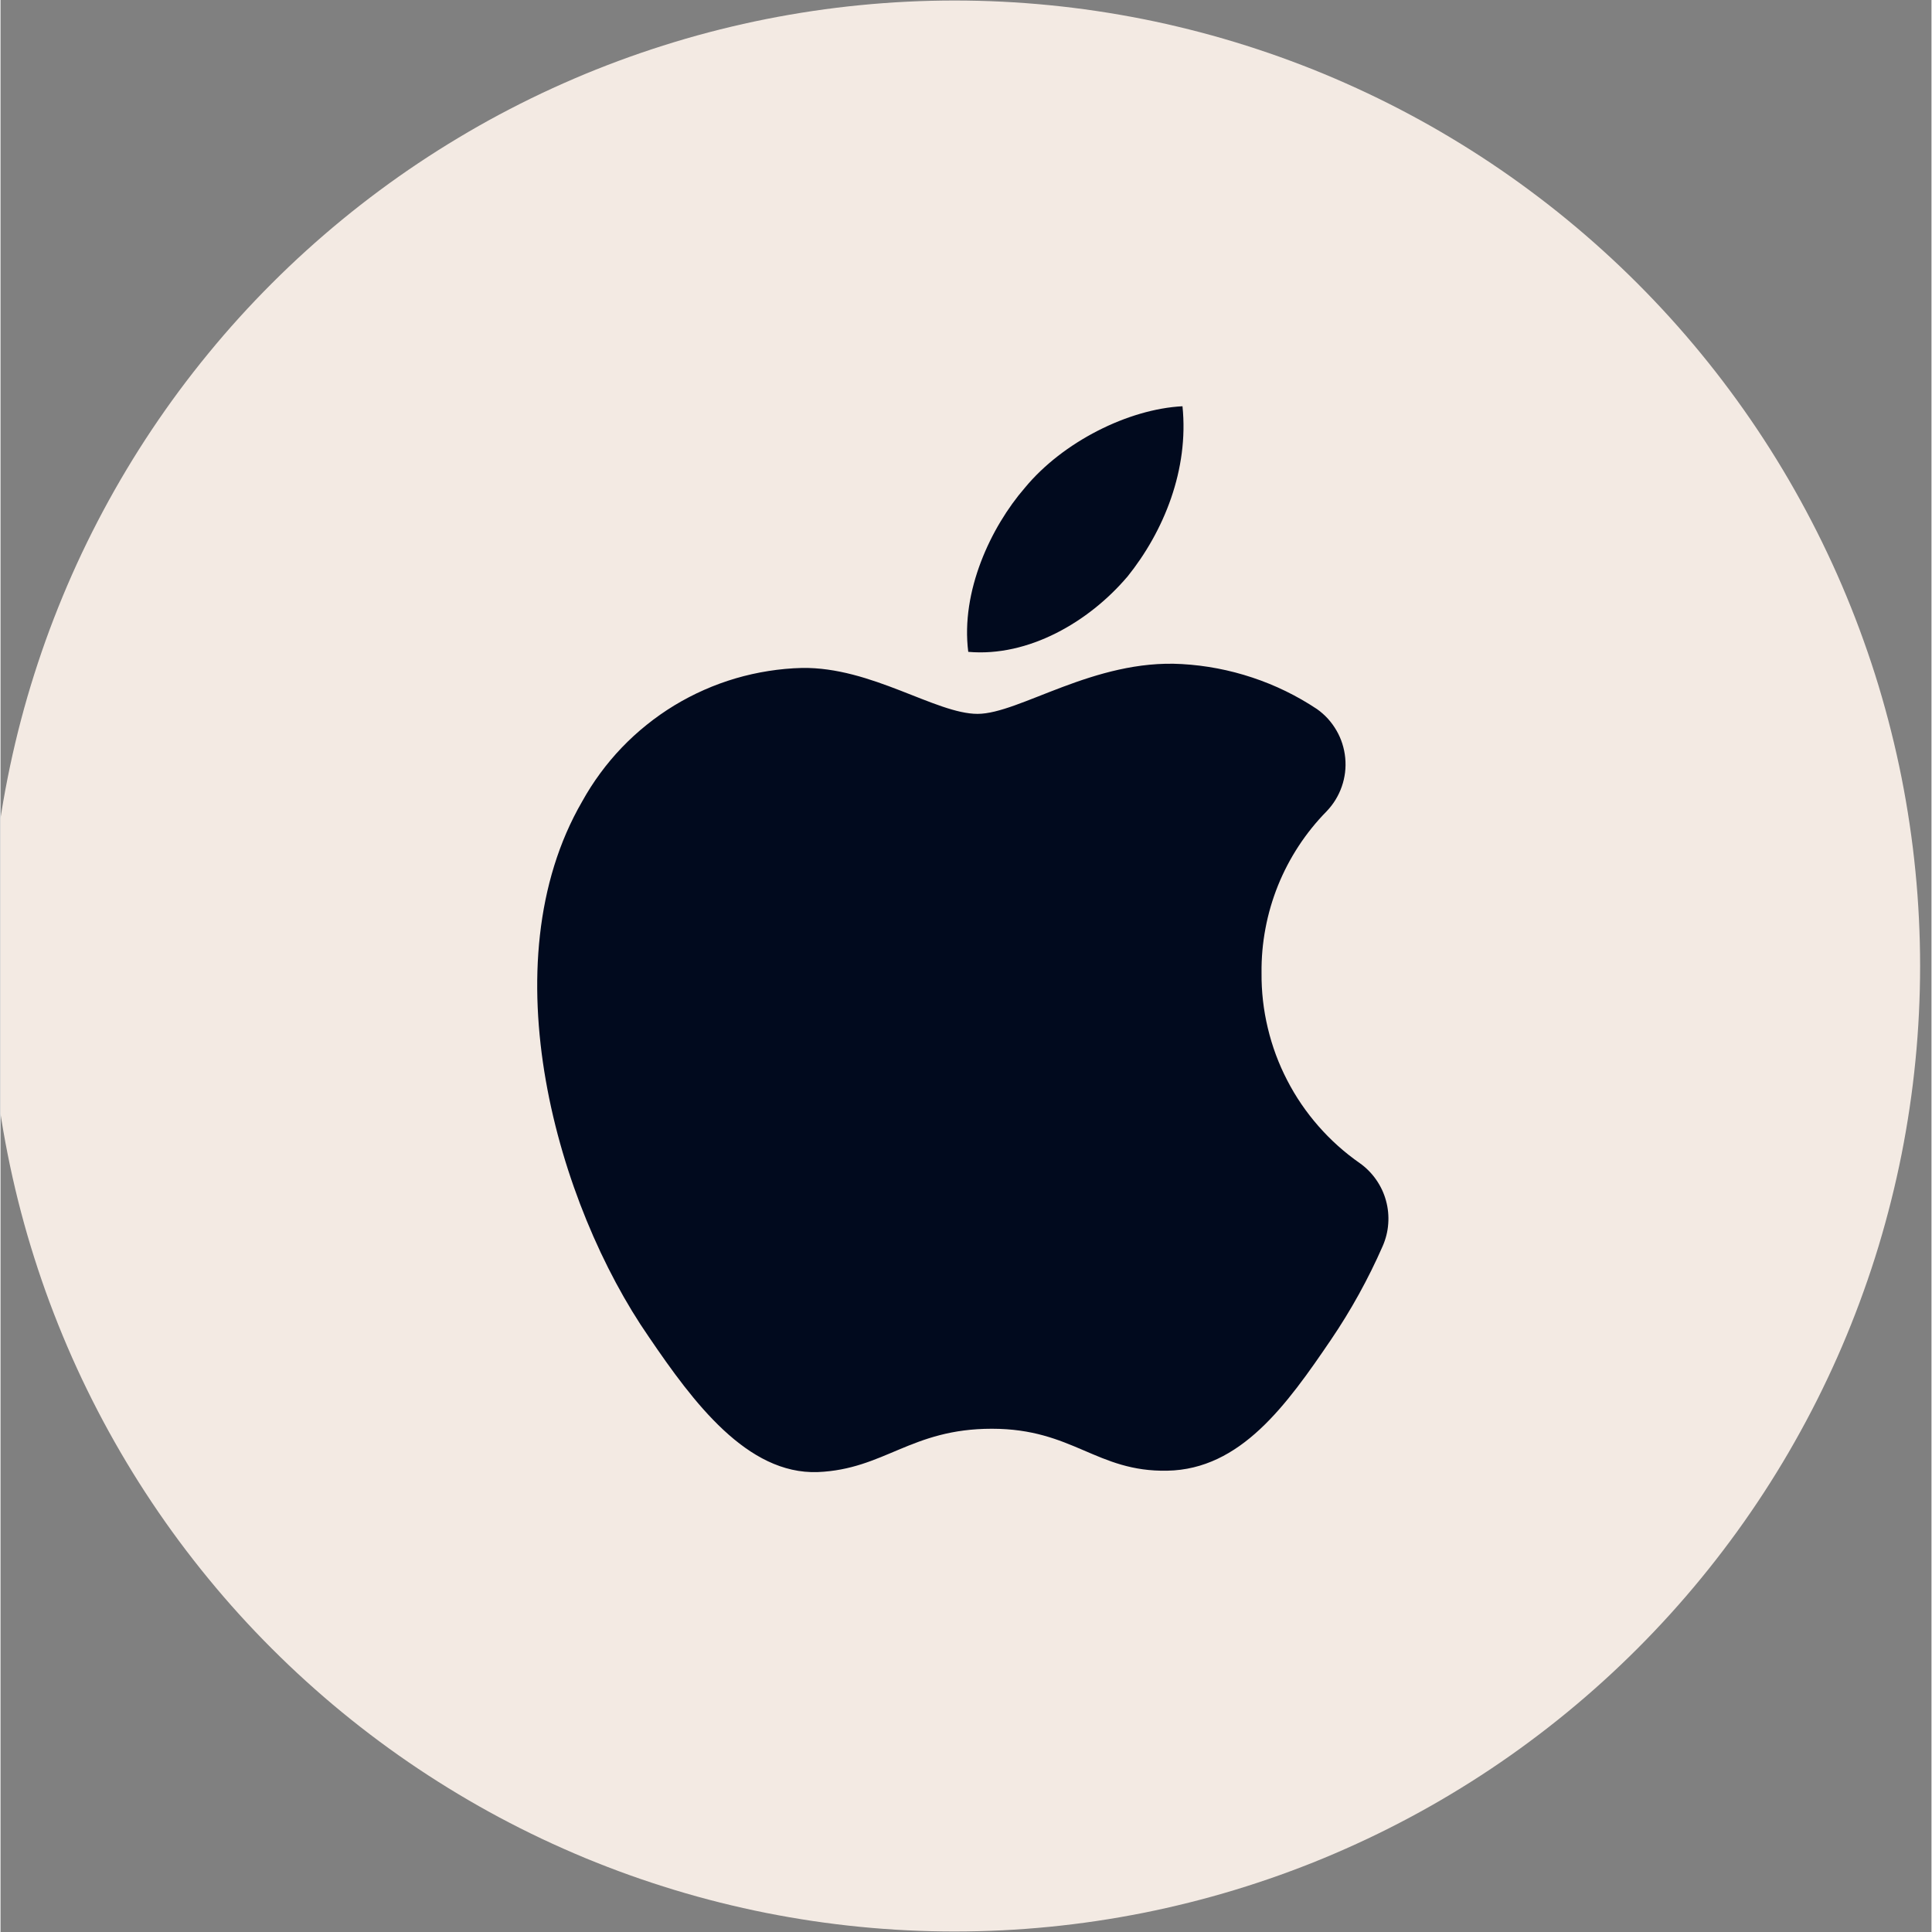
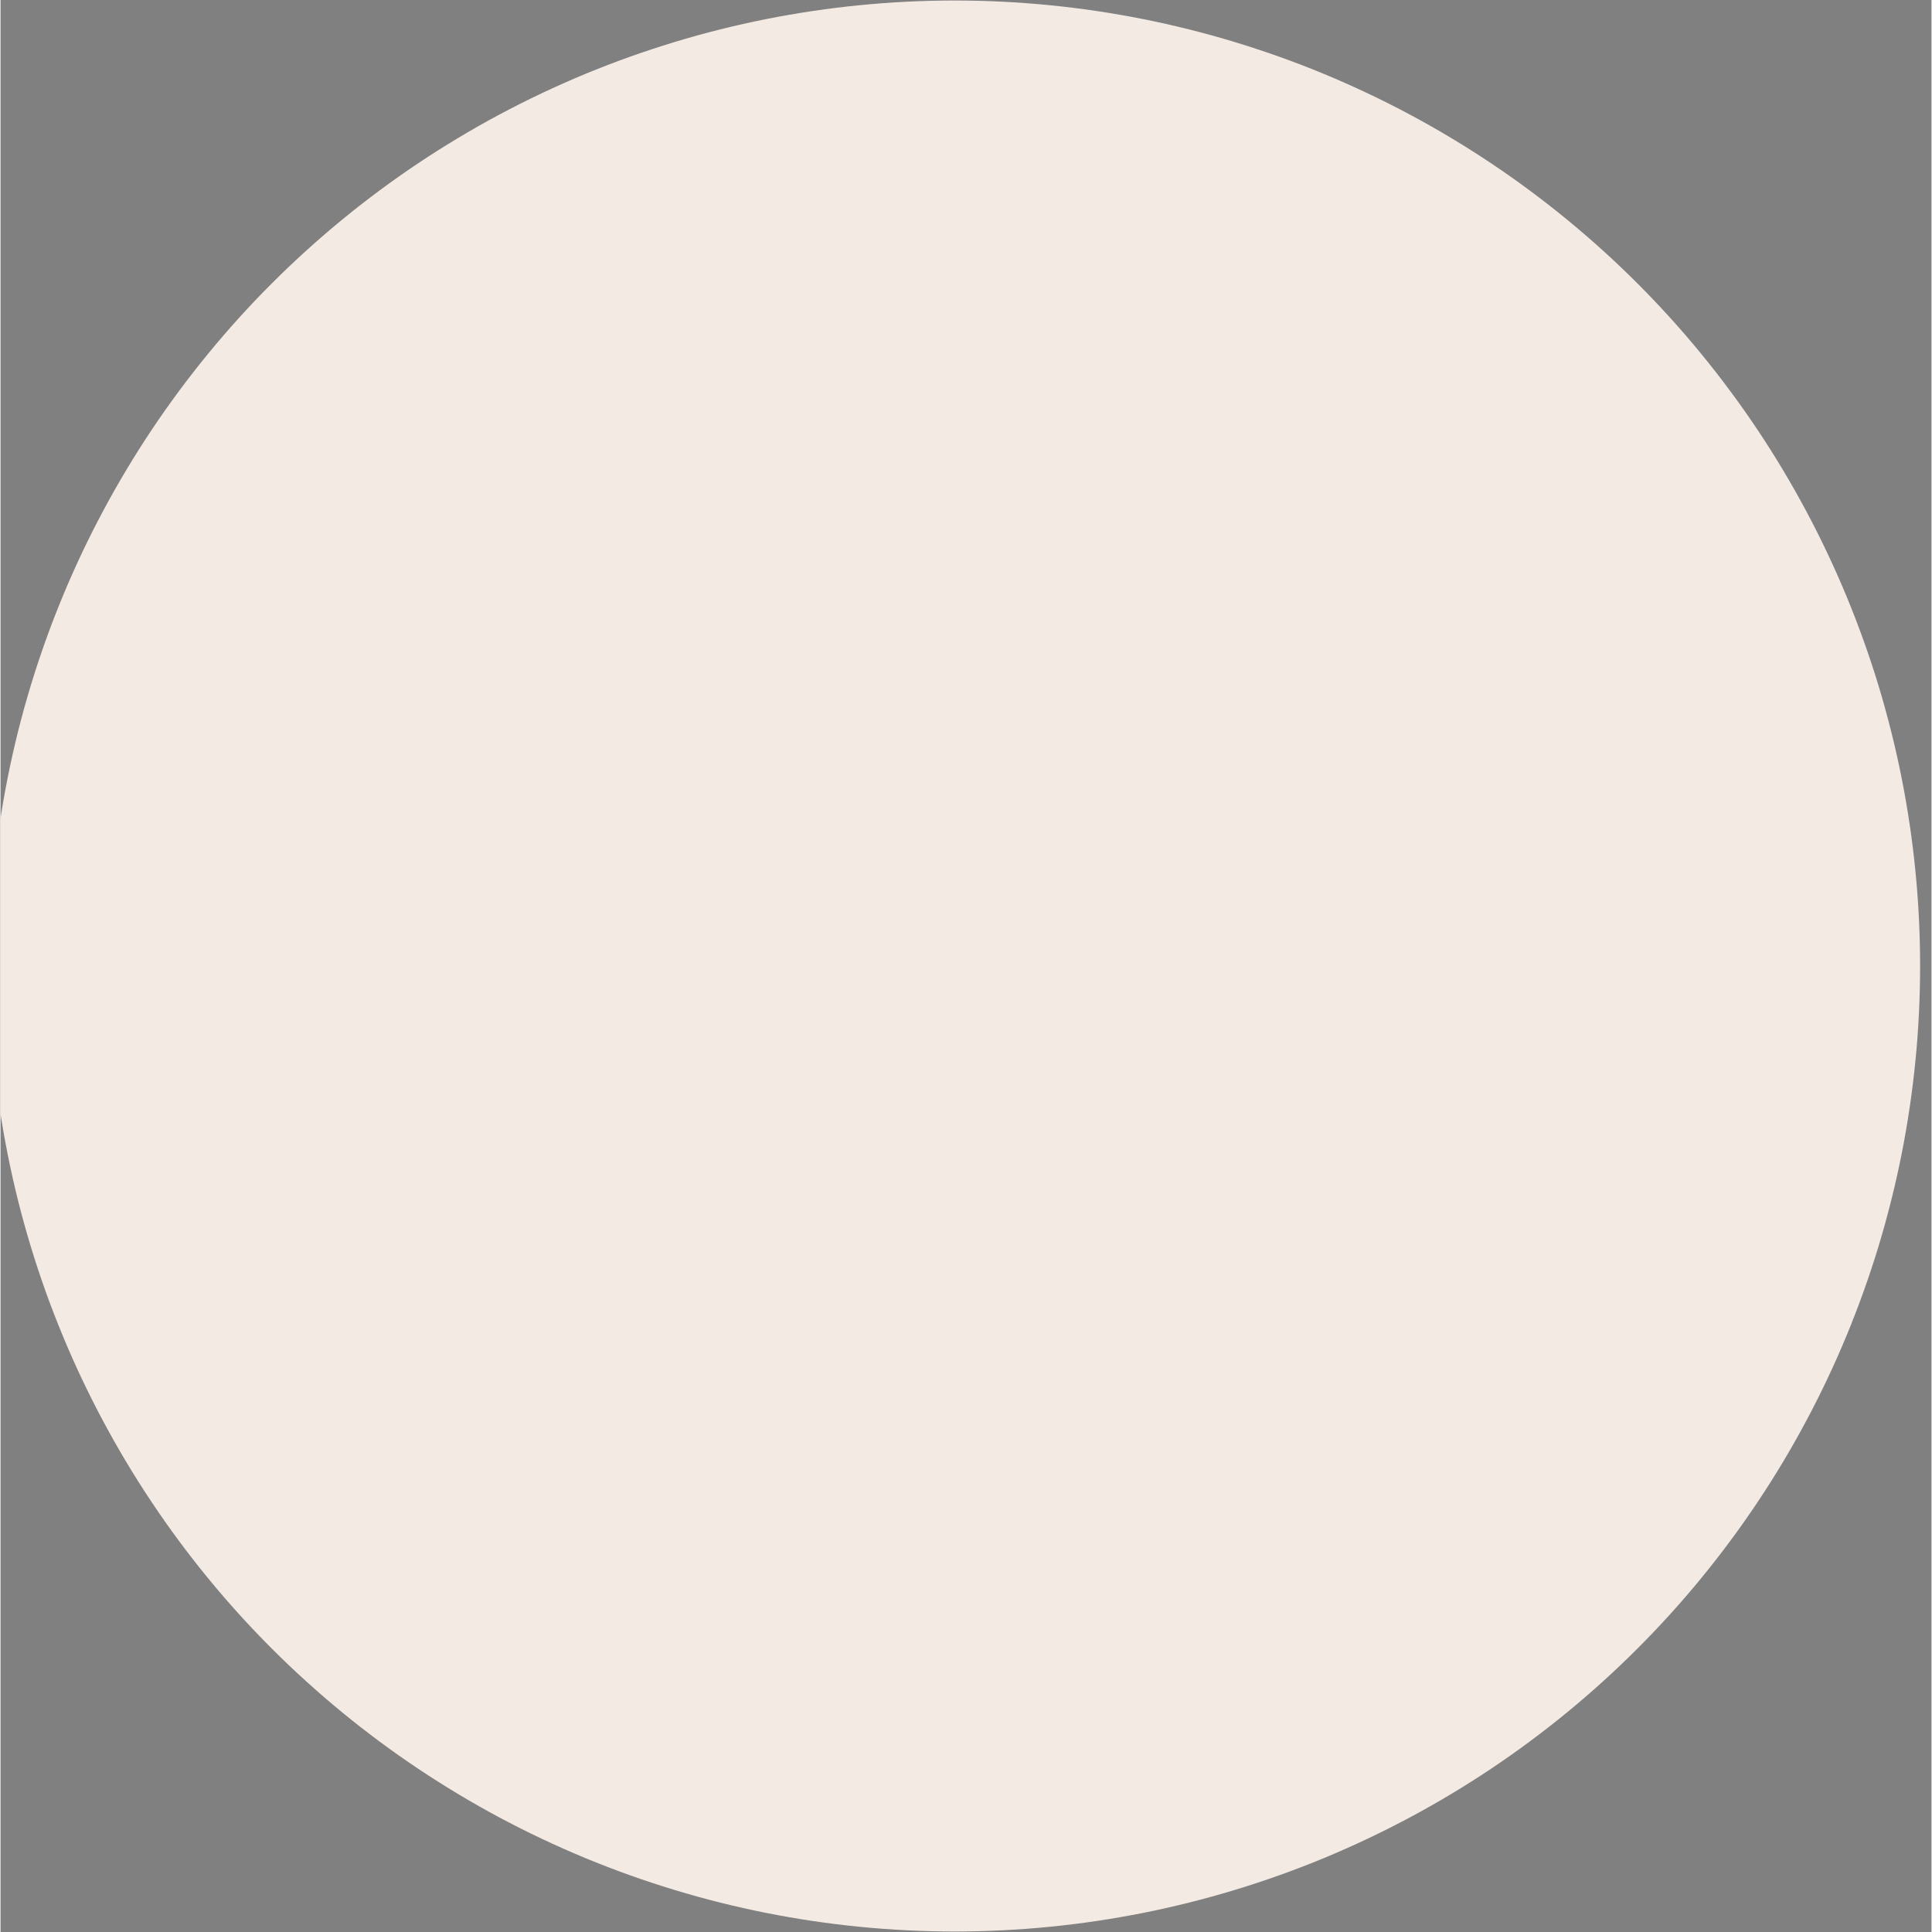
<svg xmlns="http://www.w3.org/2000/svg" width="40" zoomAndPan="magnify" viewBox="0 0 224.88 225" height="40" preserveAspectRatio="xMidYMid meet" version="1.0">
  <rect x="0" y="0" width="224.88" height="225" fill="#808080" stroke="none" />
  <defs>
    <clipPath id="e13e635c5a">
      <path d="M 0 0.059 L 223.555 0.059 L 223.555 224.938 L 0 224.938 Z M 0 0.059 " clip-rule="nonzero" />
    </clipPath>
    <clipPath id="83d3da1465">
-       <path d="M 112 47.215 L 138 47.215 L 138 76 L 112 76 Z M 112 47.215 " clip-rule="nonzero" />
-     </clipPath>
+       </clipPath>
    <clipPath id="f195421697">
      <path d="M 62 77 L 162 77 L 162 171.648 L 62 171.648 Z M 62 77 " clip-rule="nonzero" />
    </clipPath>
  </defs>
  <g clip-path="url(#e13e635c5a)">
    <path fill="#f3eae3" d="M 223.555 112.5 C 223.555 114.34 223.508 116.18 223.418 118.016 C 223.328 119.855 223.195 121.691 223.012 123.52 C 222.832 125.352 222.609 127.18 222.336 129 C 222.066 130.82 221.754 132.633 221.395 134.438 C 221.035 136.242 220.633 138.035 220.184 139.82 C 219.738 141.605 219.246 143.379 218.715 145.141 C 218.18 146.902 217.602 148.648 216.98 150.379 C 216.363 152.113 215.699 153.828 214.996 155.527 C 214.293 157.23 213.547 158.91 212.758 160.574 C 211.973 162.238 211.145 163.883 210.277 165.504 C 209.41 167.125 208.504 168.727 207.559 170.305 C 206.613 171.883 205.629 173.438 204.605 174.969 C 203.582 176.5 202.523 178.004 201.426 179.48 C 200.332 180.957 199.199 182.41 198.031 183.832 C 196.863 185.254 195.664 186.648 194.426 188.012 C 193.191 189.375 191.922 190.707 190.621 192.008 C 189.32 193.309 187.988 194.578 186.625 195.812 C 185.262 197.047 183.867 198.25 182.445 199.418 C 181.023 200.586 179.574 201.715 178.094 202.812 C 176.617 203.91 175.113 204.969 173.582 205.992 C 172.055 207.012 170.5 207.996 168.922 208.941 C 167.344 209.891 165.742 210.797 164.117 211.664 C 162.496 212.531 160.852 213.359 159.188 214.145 C 157.527 214.93 155.844 215.676 154.145 216.383 C 152.445 217.086 150.727 217.746 148.996 218.367 C 147.262 218.988 145.516 219.562 143.754 220.098 C 141.992 220.633 140.219 221.125 138.434 221.57 C 136.652 222.016 134.855 222.422 133.051 222.781 C 131.246 223.137 129.434 223.453 127.613 223.723 C 125.793 223.992 123.969 224.219 122.137 224.398 C 120.305 224.578 118.469 224.715 116.633 224.805 C 114.793 224.895 112.953 224.941 111.113 224.941 C 109.273 224.941 107.438 224.895 105.598 224.805 C 103.758 224.715 101.926 224.578 100.094 224.398 C 98.262 224.219 96.438 223.992 94.617 223.723 C 92.797 223.453 90.984 223.137 89.18 222.781 C 87.375 222.422 85.578 222.016 83.793 221.57 C 82.008 221.125 80.234 220.633 78.477 220.098 C 76.715 219.562 74.969 218.988 73.234 218.367 C 71.504 217.746 69.785 217.086 68.086 216.383 C 66.387 215.676 64.703 214.93 63.039 214.145 C 61.379 213.359 59.734 212.531 58.109 211.664 C 56.488 210.797 54.887 209.891 53.309 208.941 C 51.73 207.996 50.176 207.012 48.648 205.992 C 47.117 204.969 45.613 203.91 44.133 202.812 C 42.656 201.715 41.207 200.586 39.785 199.418 C 38.359 198.25 36.969 197.047 35.605 195.812 C 34.242 194.578 32.91 193.309 31.609 192.008 C 30.305 190.707 29.039 189.375 27.801 188.012 C 26.566 186.648 25.363 185.254 24.199 183.832 C 23.031 182.41 21.898 180.957 20.801 179.48 C 19.707 178.004 18.648 176.5 17.625 174.969 C 16.602 173.438 15.617 171.883 14.672 170.305 C 13.727 168.727 12.82 167.125 11.953 165.504 C 11.086 163.883 10.258 162.238 9.469 160.574 C 8.684 158.91 7.938 157.23 7.234 155.527 C 6.531 153.828 5.867 152.113 5.246 150.379 C 4.629 148.648 4.051 146.902 3.516 145.141 C 2.98 143.379 2.492 141.605 2.043 139.82 C 1.598 138.035 1.195 136.242 0.836 134.438 C 0.477 132.633 0.16 130.82 -0.109 129 C -0.379 127.18 -0.602 125.352 -0.785 123.52 C -0.965 121.691 -1.098 119.855 -1.191 118.016 C -1.281 116.18 -1.324 114.34 -1.324 112.5 C -1.324 110.66 -1.281 108.82 -1.191 106.984 C -1.098 105.145 -0.965 103.309 -0.785 101.48 C -0.602 99.648 -0.379 97.82 -0.109 96 C 0.16 94.18 0.477 92.367 0.836 90.562 C 1.195 88.758 1.598 86.965 2.043 85.18 C 2.492 83.395 2.98 81.621 3.516 79.859 C 4.051 78.098 4.629 76.352 5.246 74.621 C 5.867 72.887 6.531 71.172 7.234 69.473 C 7.938 67.77 8.684 66.09 9.469 64.426 C 10.258 62.762 11.086 61.117 11.953 59.496 C 12.82 57.875 13.727 56.273 14.672 54.695 C 15.617 53.117 16.602 51.562 17.625 50.031 C 18.648 48.5 19.707 46.996 20.801 45.52 C 21.898 44.043 23.031 42.59 24.199 41.168 C 25.363 39.746 26.566 38.352 27.801 36.988 C 29.039 35.625 30.305 34.293 31.609 32.992 C 32.91 31.691 34.242 30.422 35.605 29.188 C 36.969 27.953 38.359 26.75 39.785 25.582 C 41.207 24.414 42.656 23.285 44.133 22.188 C 45.613 21.09 47.117 20.031 48.648 19.008 C 50.176 17.988 51.73 17.004 53.309 16.059 C 54.887 15.109 56.488 14.203 58.109 13.336 C 59.734 12.469 61.379 11.641 63.039 10.855 C 64.703 10.07 66.387 9.324 68.086 8.617 C 69.785 7.914 71.504 7.254 73.234 6.633 C 74.969 6.012 76.715 5.438 78.477 4.902 C 80.234 4.367 82.008 3.875 83.793 3.43 C 85.578 2.984 87.375 2.578 89.18 2.219 C 90.984 1.863 92.797 1.547 94.617 1.277 C 96.438 1.008 98.262 0.781 100.094 0.602 C 101.926 0.422 103.758 0.285 105.598 0.195 C 107.438 0.105 109.273 0.059 111.113 0.059 C 112.953 0.059 114.793 0.105 116.633 0.195 C 118.469 0.285 120.305 0.422 122.137 0.602 C 123.969 0.781 125.793 1.008 127.613 1.277 C 129.434 1.547 131.246 1.863 133.051 2.219 C 134.855 2.578 136.652 2.984 138.434 3.43 C 140.219 3.875 141.992 4.367 143.754 4.902 C 145.516 5.438 147.262 6.012 148.996 6.633 C 150.727 7.254 152.445 7.914 154.145 8.617 C 155.844 9.324 157.527 10.07 159.188 10.855 C 160.852 11.641 162.496 12.469 164.117 13.336 C 165.742 14.203 167.344 15.109 168.922 16.059 C 170.5 17.004 172.055 17.988 173.582 19.008 C 175.113 20.031 176.617 21.09 178.094 22.188 C 179.574 23.285 181.023 24.414 182.445 25.582 C 183.867 26.75 185.262 27.953 186.625 29.188 C 187.988 30.422 189.32 31.691 190.621 32.992 C 191.922 34.293 193.191 35.625 194.426 36.988 C 195.664 38.352 196.863 39.746 198.031 41.168 C 199.199 42.59 200.332 44.043 201.426 45.52 C 202.523 46.996 203.582 48.5 204.605 50.031 C 205.629 51.562 206.613 53.117 207.559 54.695 C 208.504 56.273 209.41 57.875 210.277 59.496 C 211.145 61.117 211.973 62.762 212.758 64.426 C 213.547 66.09 214.293 67.77 214.996 69.473 C 215.699 71.172 216.363 72.887 216.98 74.621 C 217.602 76.352 218.18 78.098 218.715 79.859 C 219.246 81.621 219.738 83.395 220.184 85.18 C 220.633 86.965 221.035 88.758 221.395 90.562 C 221.754 92.367 222.066 94.18 222.336 96 C 222.609 97.82 222.832 99.648 223.012 101.48 C 223.195 103.309 223.328 105.145 223.418 106.984 C 223.508 108.82 223.555 110.66 223.555 112.5 Z M 223.555 112.5 " fill-opacity="1" fill-rule="nonzero" />
  </g>
  <g clip-path="url(#83d3da1465)">
    <path fill="#010a1e" d="M 131.211 67.195 C 135.508 61.859 138.406 54.664 137.652 47.312 C 131.371 47.633 123.719 51.445 119.293 56.812 C 115.32 61.398 111.809 68.891 112.703 75.914 C 119.734 76.535 126.77 72.402 131.203 67.195 Z M 131.211 67.195 " fill-opacity="1" fill-rule="nonzero" />
  </g>
  <g clip-path="url(#f195421697)">
-     <path fill="#010a1e" d="M 137.566 77.336 C 127.344 76.742 118.645 83.137 113.785 83.137 C 108.93 83.137 101.414 77.656 93.336 77.789 C 92.027 77.82 90.73 77.941 89.438 78.145 C 88.145 78.348 86.871 78.633 85.617 79 C 84.363 79.371 83.137 79.816 81.938 80.348 C 80.742 80.875 79.586 81.48 78.469 82.156 C 77.352 82.836 76.281 83.586 75.262 84.406 C 74.238 85.223 73.277 86.105 72.371 87.047 C 71.465 87.992 70.625 88.992 69.852 90.043 C 69.074 91.098 68.371 92.195 67.738 93.34 C 56.762 112.266 64.84 140.312 75.516 155.715 C 80.691 163.332 86.953 171.719 95.164 171.438 C 102.949 171.117 106.008 166.391 115.453 166.391 C 124.895 166.391 127.637 171.438 135.883 171.277 C 144.414 171.117 149.762 163.652 154.938 156.035 C 157.281 152.582 159.289 148.945 160.965 145.125 C 161.145 144.711 161.293 144.281 161.402 143.844 C 161.512 143.406 161.582 142.961 161.613 142.508 C 161.648 142.059 161.641 141.609 161.598 141.156 C 161.555 140.707 161.473 140.266 161.352 139.828 C 161.234 139.391 161.078 138.969 160.887 138.559 C 160.695 138.152 160.469 137.762 160.211 137.391 C 159.953 137.02 159.664 136.672 159.348 136.352 C 159.027 136.027 158.688 135.734 158.316 135.473 C 156.535 134.23 154.926 132.793 153.492 131.156 C 152.059 129.523 150.84 127.738 149.844 125.805 C 148.844 123.875 148.094 121.852 147.59 119.734 C 147.082 117.621 146.84 115.477 146.859 113.301 C 146.84 111.559 146.992 109.832 147.316 108.121 C 147.637 106.406 148.125 104.746 148.773 103.129 C 149.426 101.512 150.23 99.977 151.184 98.52 C 152.141 97.062 153.227 95.715 154.449 94.473 C 154.84 94.062 155.184 93.617 155.48 93.133 C 155.777 92.648 156.016 92.141 156.203 91.605 C 156.391 91.07 156.516 90.52 156.586 89.957 C 156.652 89.395 156.66 88.832 156.605 88.266 C 156.551 87.703 156.438 87.152 156.266 86.609 C 156.094 86.07 155.867 85.555 155.582 85.066 C 155.297 84.574 154.965 84.121 154.586 83.699 C 154.203 83.281 153.781 82.91 153.32 82.582 C 150.973 81.023 148.465 79.797 145.793 78.91 C 143.121 78.02 140.379 77.496 137.566 77.336 M 137.566 77.336 Z M 137.566 77.336 " fill-opacity="1" fill-rule="nonzero" />
-   </g>
+     </g>
</svg>